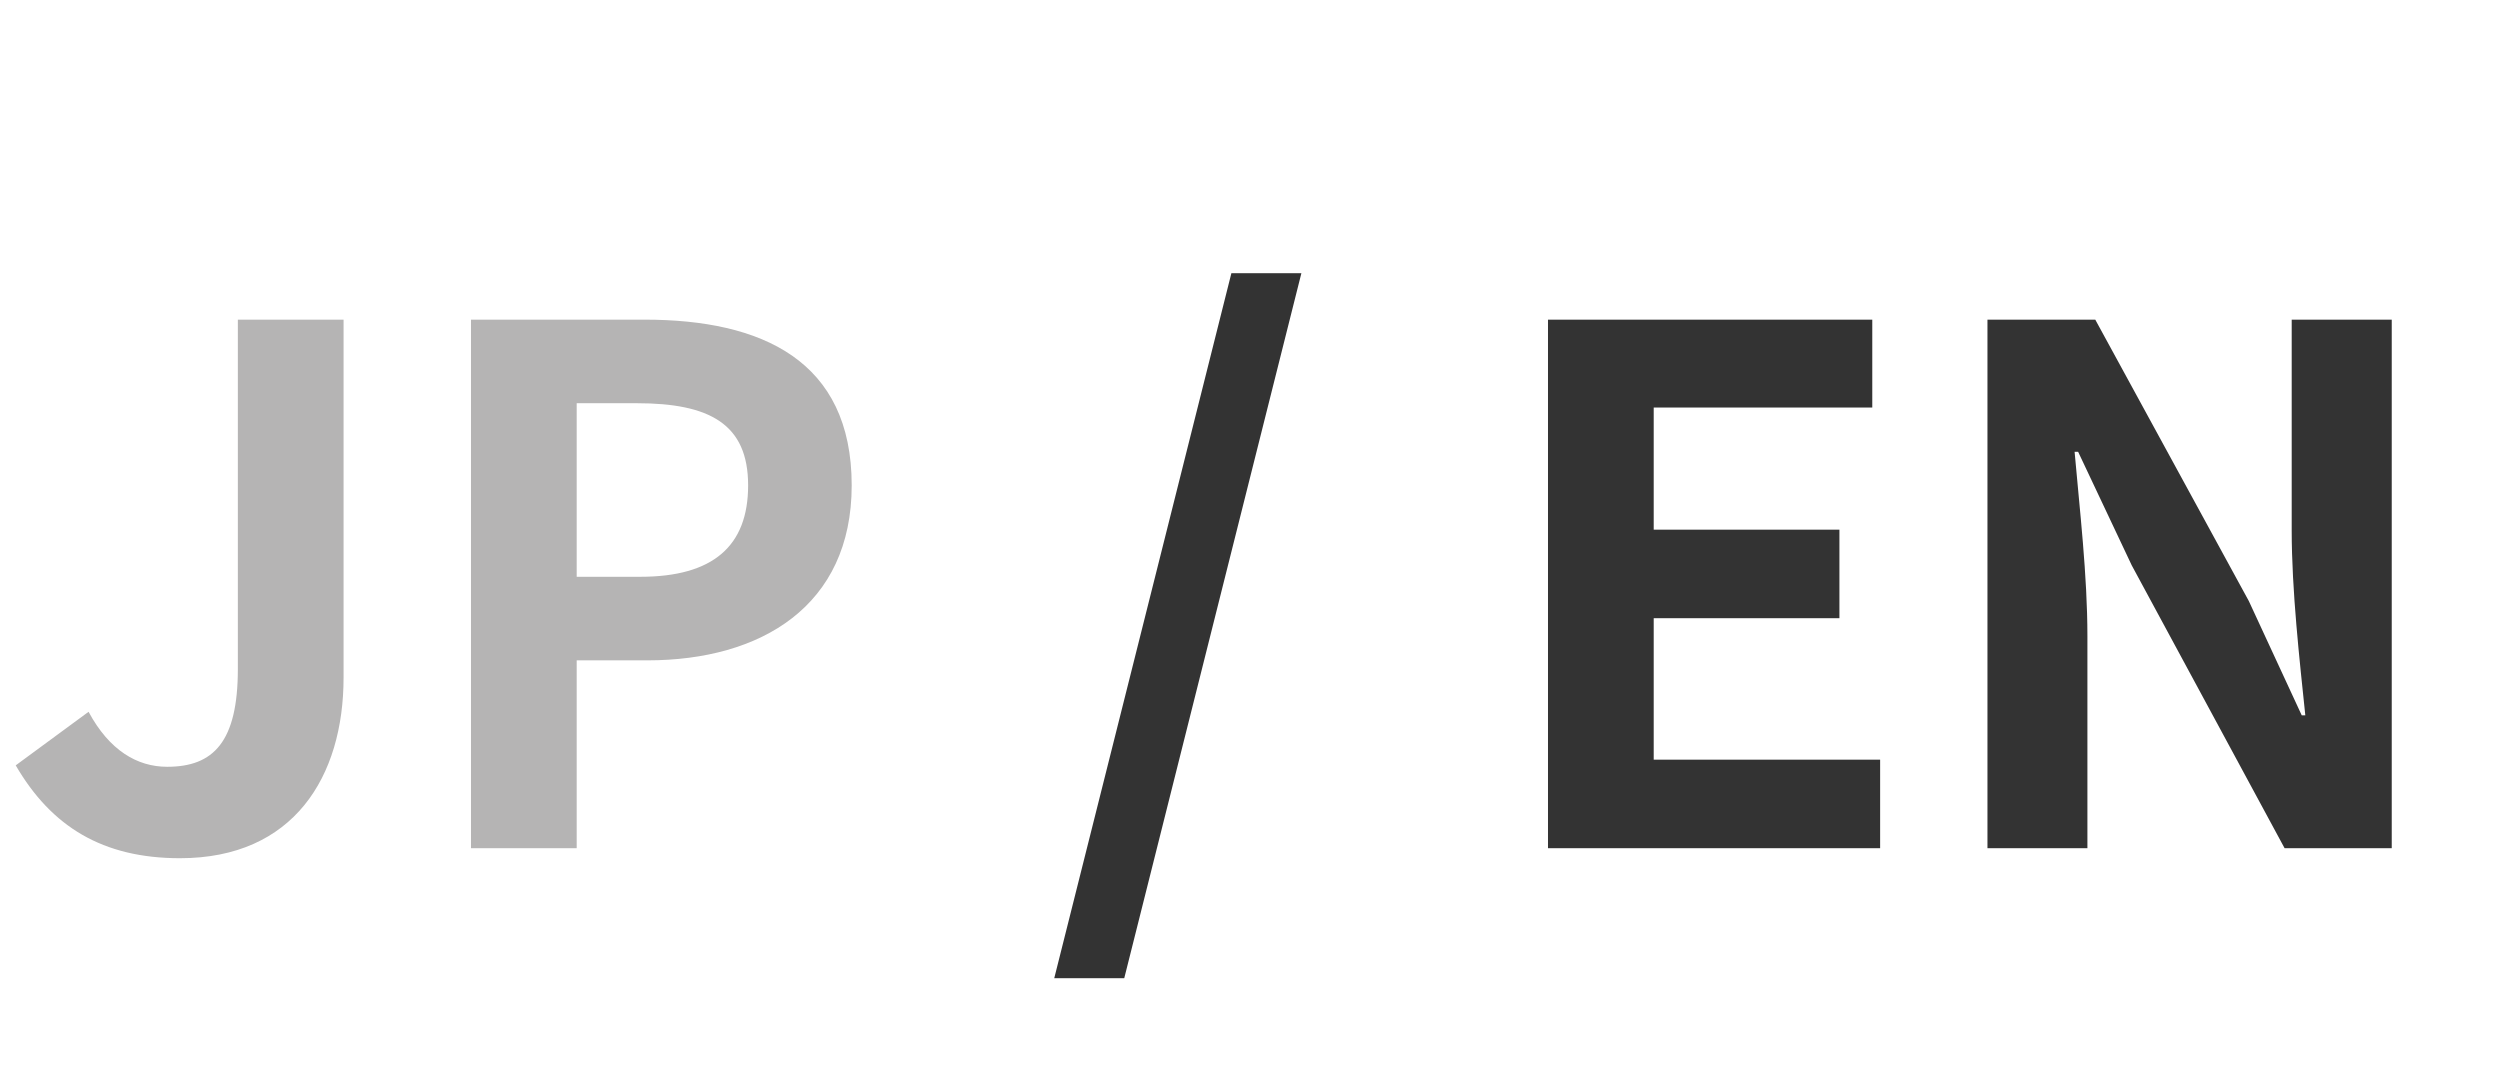
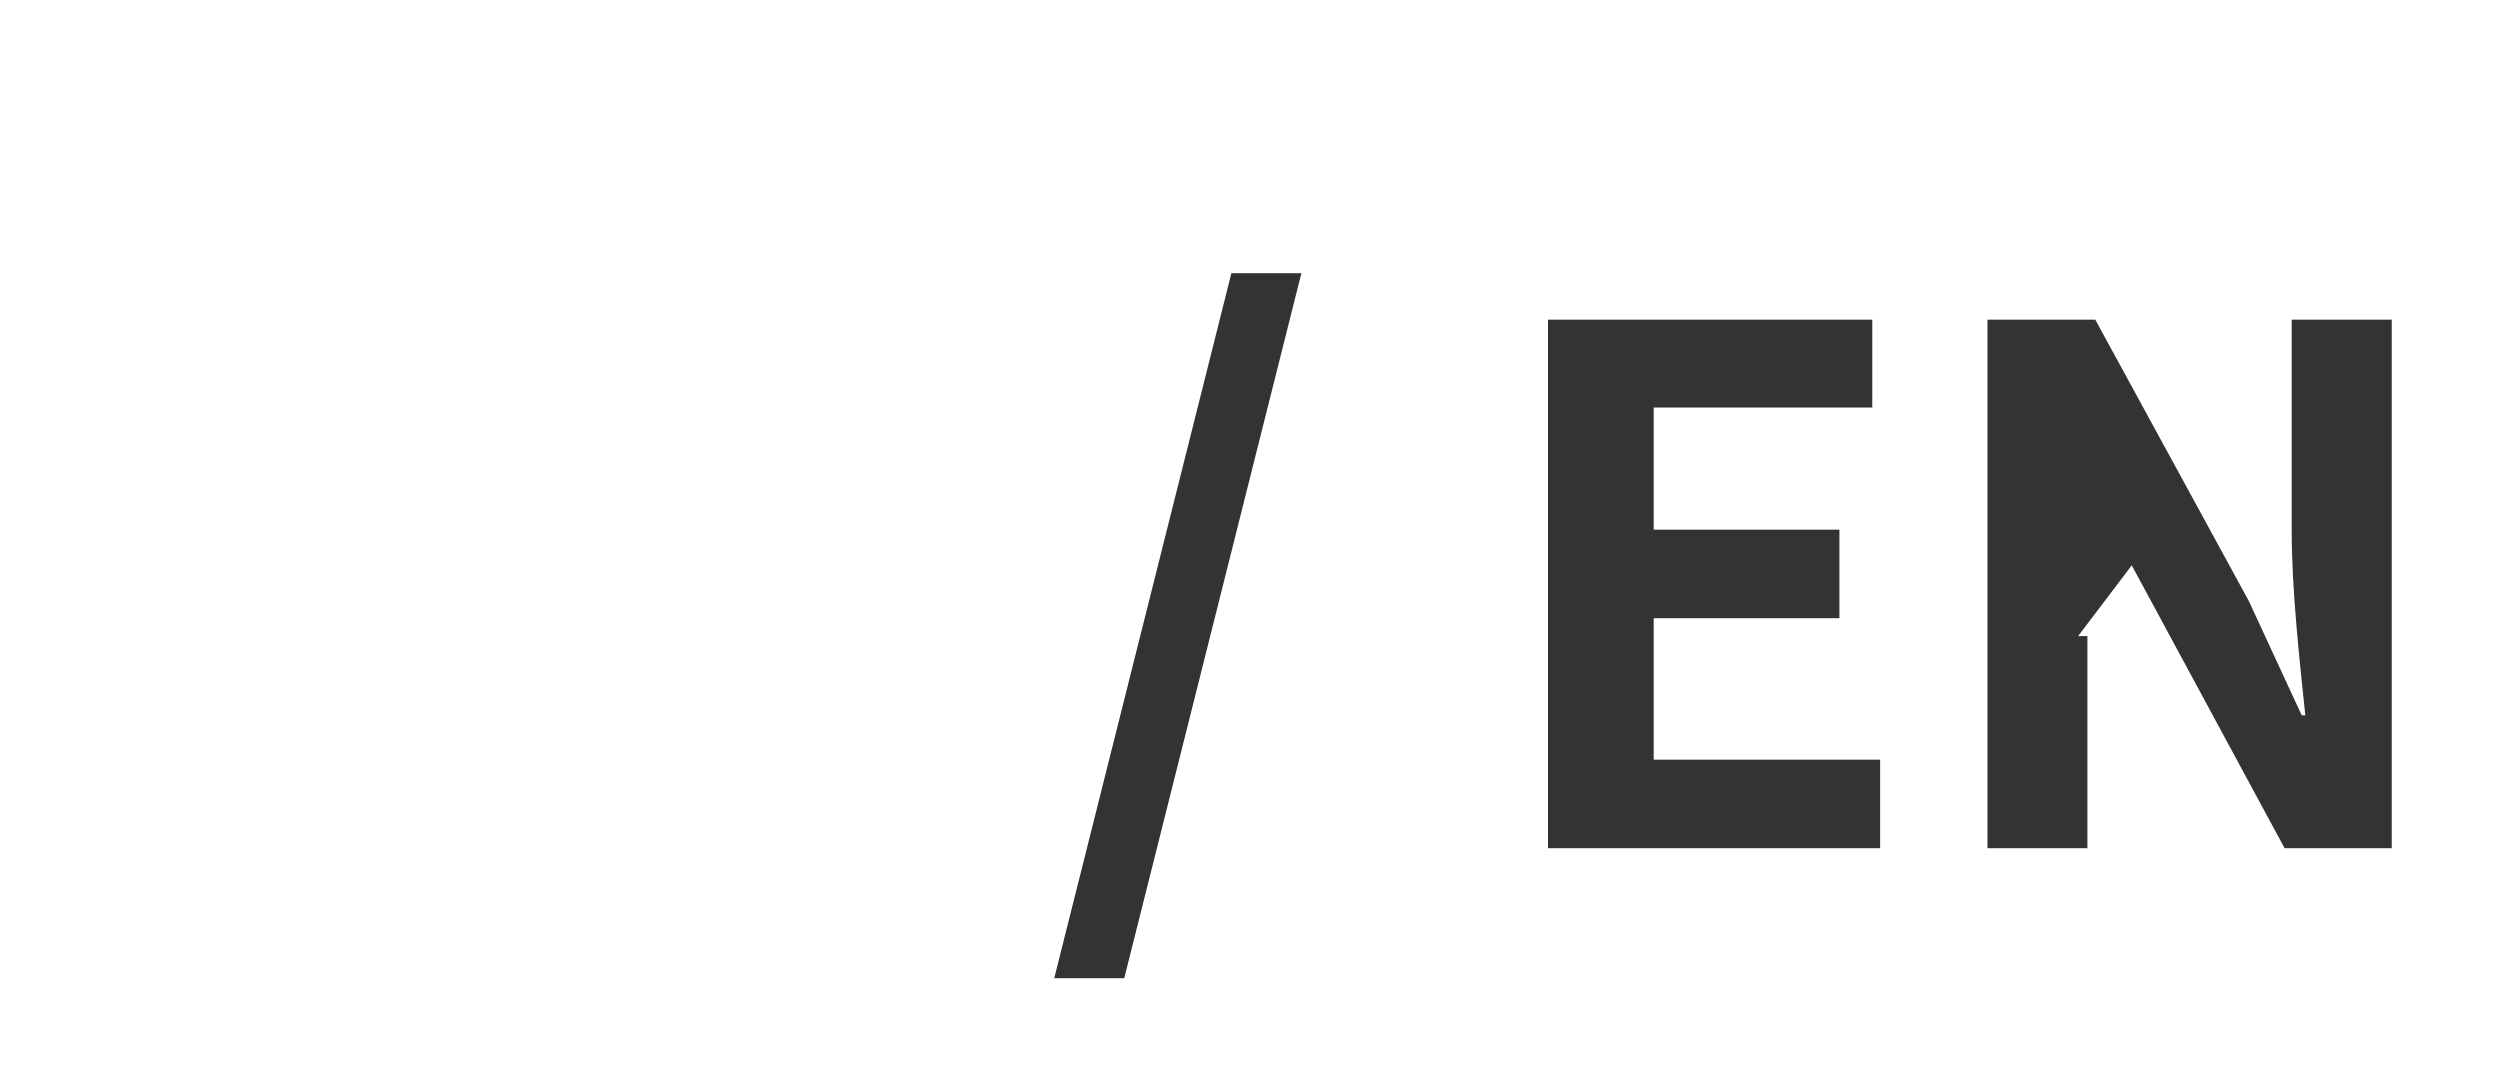
<svg xmlns="http://www.w3.org/2000/svg" width="56" height="24" viewBox="0 0 56 24" fill="none">
-   <path d="M4.032 19.224C6.576 19.224 7.696 17.4 7.696 15.176V7.16H5.328V14.984C5.328 16.616 4.784 17.176 3.744 17.176C3.072 17.176 2.448 16.808 1.984 15.944L0.352 17.144C1.152 18.52 2.304 19.224 4.032 19.224ZM10.55 19H12.918V14.792H14.502C17.046 14.792 19.078 13.576 19.078 10.872C19.078 8.072 17.062 7.16 14.438 7.16H10.55V19ZM12.918 12.92V9.032H14.262C15.894 9.032 16.758 9.496 16.758 10.872C16.758 12.232 15.974 12.92 14.342 12.92H12.918Z" fill="#B5B4B4" />
-   <path d="M23.615 21.912H25.183L29.151 6.12H27.583L23.615 21.912ZM34.675 19H42.115V17.016H37.043V13.848H41.203V11.864H37.043V9.128H41.939V7.16H34.675V19ZM44.519 19H46.758V14.248C46.758 12.888 46.583 11.4 46.471 10.12H46.55L47.751 12.664L51.175 19H53.575V7.16H51.334V11.88C51.334 13.224 51.511 14.792 51.639 16.024H51.559L50.374 13.464L46.934 7.16H44.519V19Z" fill="#333333" />
+   <path d="M23.615 21.912H25.183L29.151 6.12H27.583L23.615 21.912ZM34.675 19H42.115V17.016H37.043V13.848H41.203V11.864H37.043V9.128H41.939V7.16H34.675V19ZM44.519 19H46.758V14.248H46.55L47.751 12.664L51.175 19H53.575V7.16H51.334V11.88C51.334 13.224 51.511 14.792 51.639 16.024H51.559L50.374 13.464L46.934 7.16H44.519V19Z" fill="#333333" />
</svg>